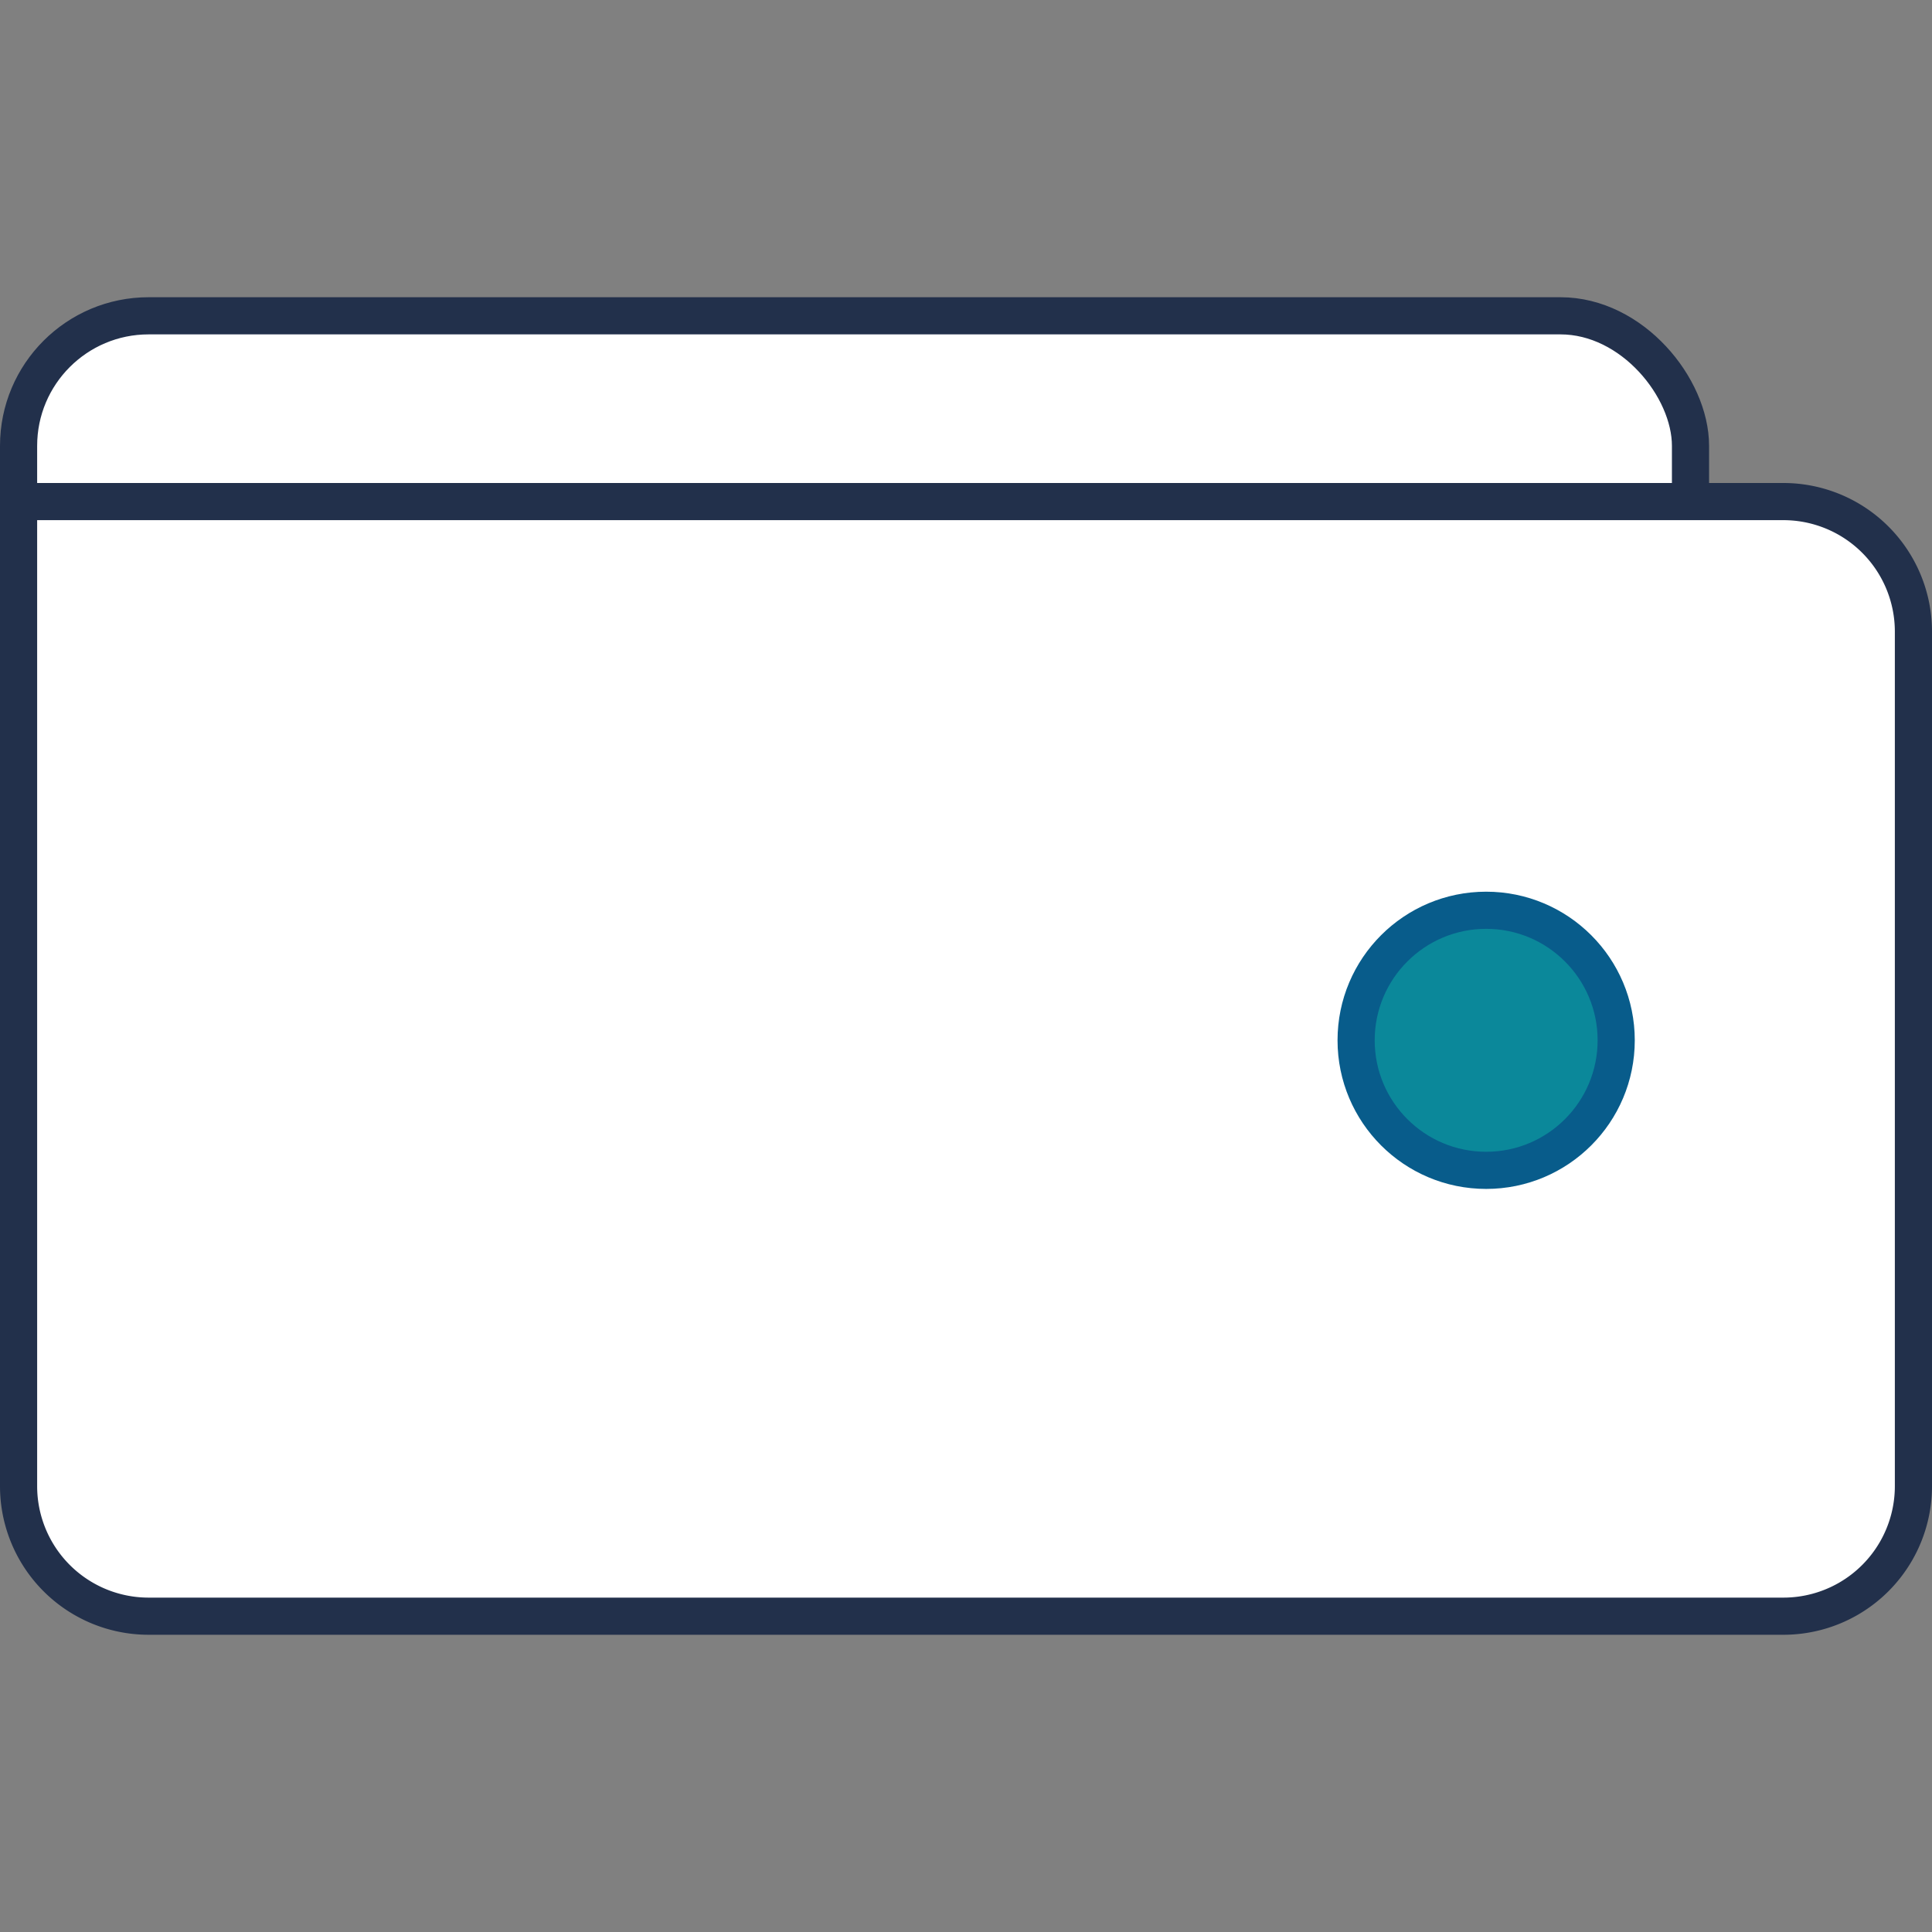
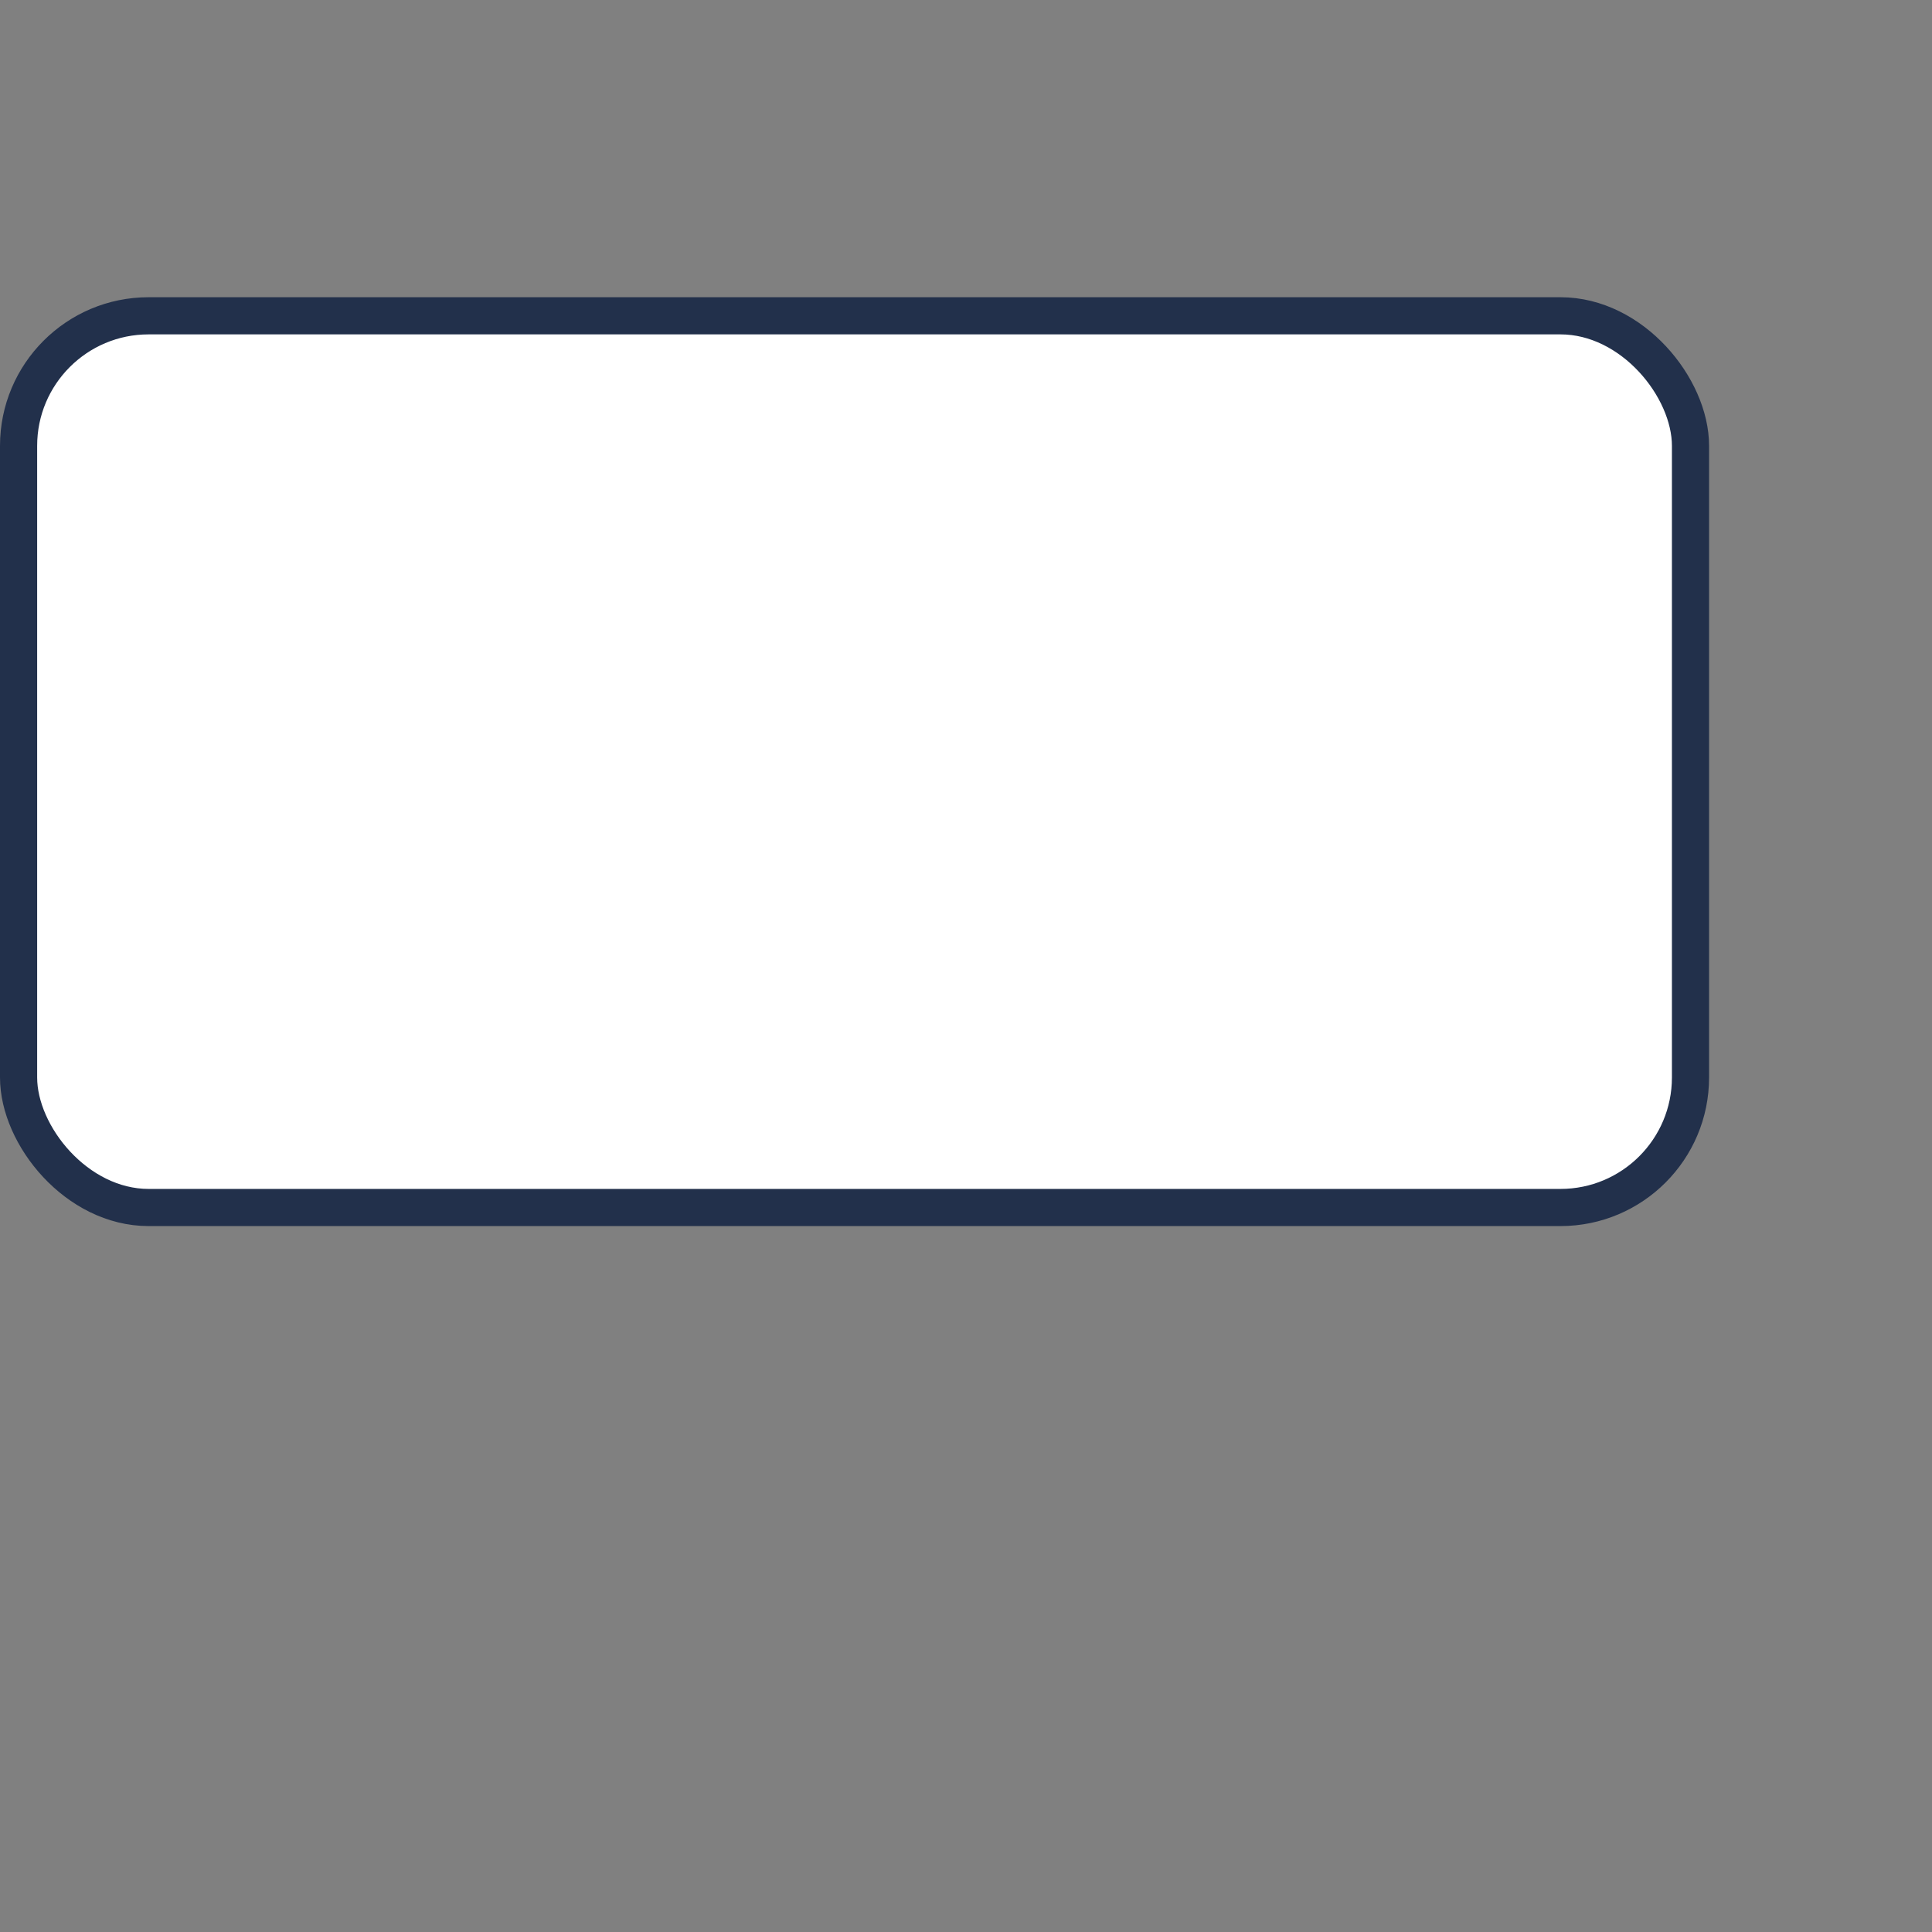
<svg xmlns="http://www.w3.org/2000/svg" width="52" height="52" fill="none">
  <rect width="100%" height="100%" fill="#808080" stroke="none" />
  <rect x=".5" y="8.5" width="45" height="24" rx="3.5" fill="#fff" stroke="#22304B" />
-   <path d="M.5 13.5H48a3.5 3.5 0 013.5 3.5v23a3.5 3.5 0 01-3.5 3.5H4A3.5 3.5 0 01.5 40V13.5z" fill="#fff" stroke="#22304B" />
-   <circle cx="40" cy="28" r="3.5" fill="#0B889A" stroke="#085C8B" />
</svg>